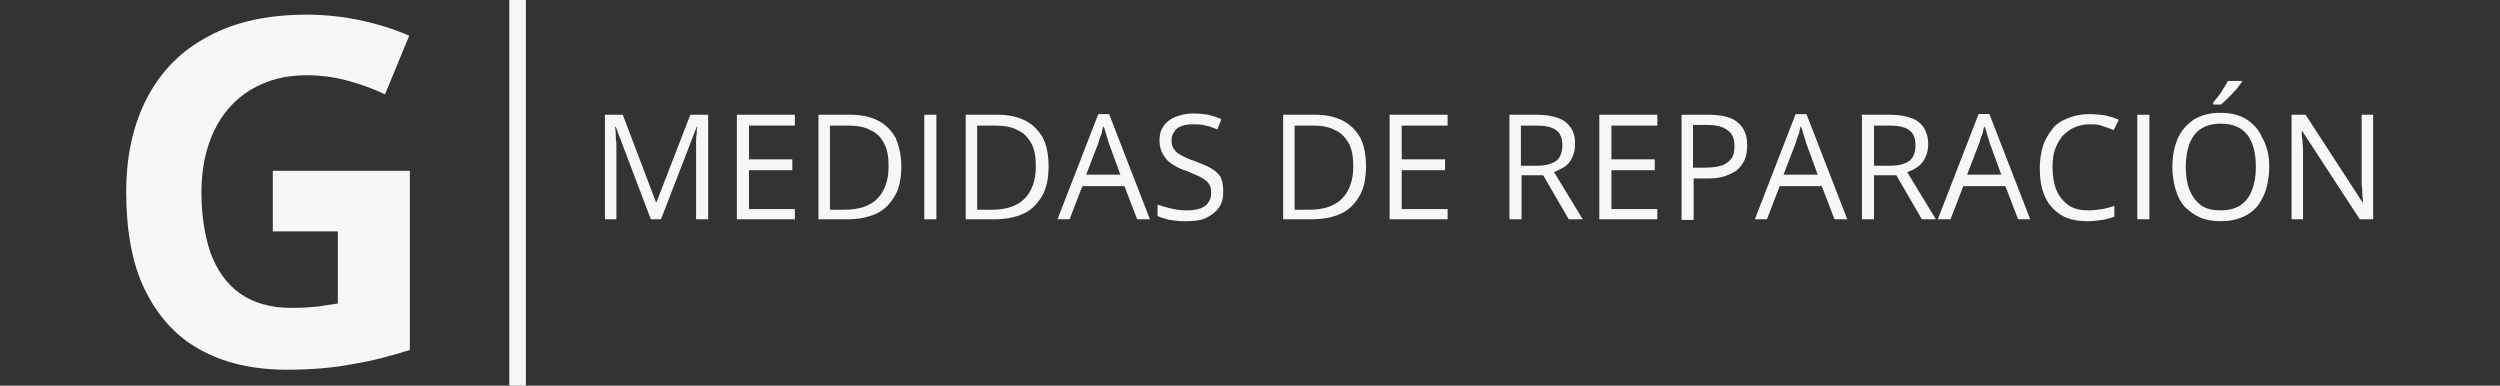
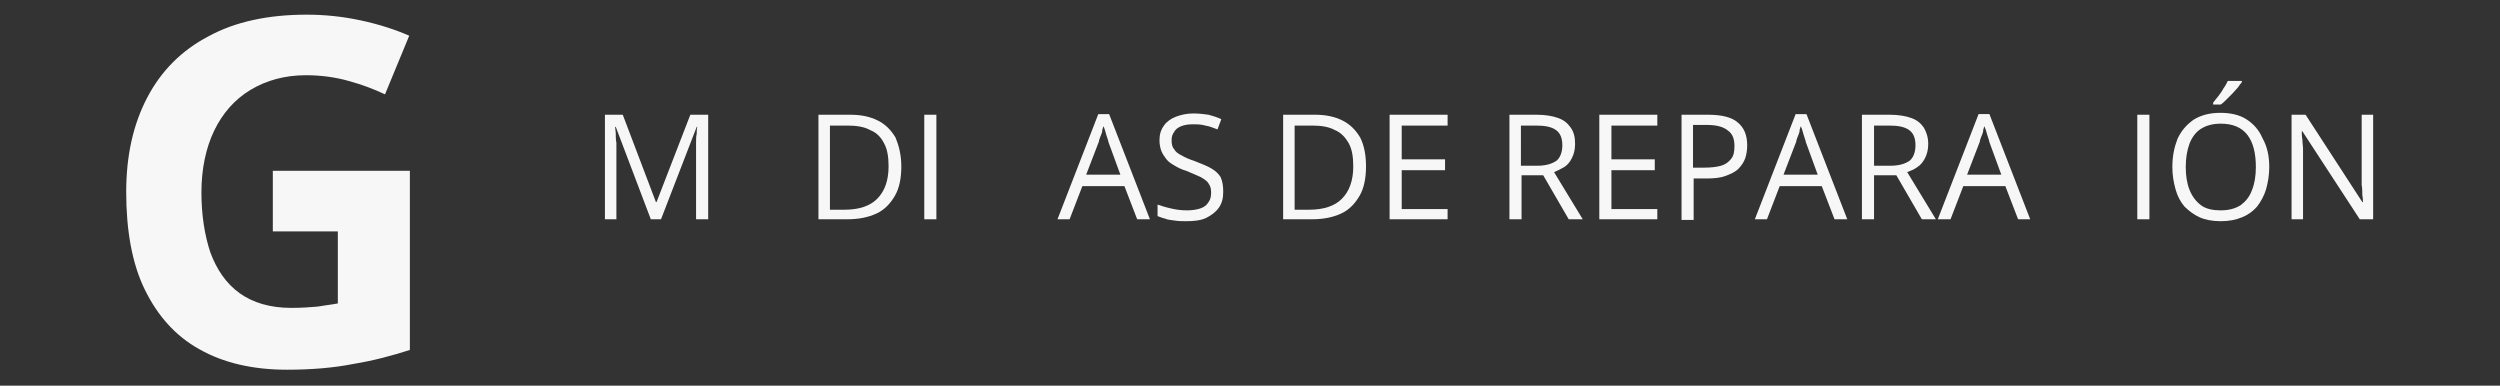
<svg xmlns="http://www.w3.org/2000/svg" version="1.1" id="Capa_1" x="0px" y="0px" viewBox="0 0 392.2 60.5" style="enable-background:new 0 0 392.2 60.5;" xml:space="preserve">
  <rect x="0" y="0" width="392.2" height="60.5" fill="#333333" stroke="none" />
  <style type="text/css">
	.st0{fill:#F7F7F8;}
</style>
  <g>
    <g>
      <g>
        <g>
          <g>
            <path class="st0" d="M102.1,34.4l-5.5-14.5h-0.1c0,0.3,0.1,0.7,0.1,1.1s0,0.9,0.1,1.4c0,0.5,0,1,0,1.6v10.4h-1.8V18h2.8       l5.2,13.7h0.1l5.3-13.7h2.8v16.4h-1.9V23.9c0-0.5,0-1,0-1.5s0-1,0.1-1.4c0-0.4,0-0.8,0.1-1.1h-0.1l-5.6,14.5H102.1z" />
-             <path class="st0" d="M124.7,34.4h-9.1V18h9.1v1.7h-7.2V25h6.8v1.7h-6.8v6.1h7.2V34.4z" />
            <path class="st0" d="M141.4,26.1c0,1.8-0.3,3.4-1,4.6s-1.6,2.2-2.9,2.8c-1.3,0.6-2.8,0.9-4.6,0.9h-4.5V18h5       c1.7,0,3.1,0.3,4.3,0.9s2.1,1.5,2.8,2.7C141,22.8,141.4,24.3,141.4,26.1z M139.4,26.1c0-1.5-0.2-2.7-0.7-3.6       c-0.5-1-1.2-1.7-2.2-2.1c-0.9-0.5-2.1-0.7-3.5-0.7h-2.8v13.2h2.3c2.3,0,4-0.6,5.1-1.7C138.8,30,139.4,28.3,139.4,26.1z" />
            <path class="st0" d="M145,34.4V18h1.9v16.4H145z" />
-             <path class="st0" d="M164.5,26.1c0,1.8-0.3,3.4-1,4.6s-1.6,2.2-2.9,2.8c-1.3,0.6-2.8,0.9-4.6,0.9h-4.5V18h5       c1.7,0,3.1,0.3,4.3,0.9s2.1,1.5,2.8,2.7C164.2,22.8,164.5,24.3,164.5,26.1z M162.5,26.1c0-1.5-0.2-2.7-0.7-3.6       s-1.2-1.7-2.2-2.1c-0.9-0.5-2.1-0.7-3.5-0.7h-2.8v13.2h2.3c2.3,0,4-0.6,5.1-1.7C161.9,30,162.5,28.3,162.5,26.1z" />
            <path class="st0" d="M178.4,34.4l-2-5.2h-6.6l-2,5.2h-1.9l6.4-16.5h1.7l6.4,16.5H178.4z M175.8,27.5l-1.9-5.2       c0-0.1-0.1-0.4-0.2-0.7c-0.1-0.3-0.2-0.6-0.3-1s-0.2-0.6-0.3-0.8c-0.1,0.3-0.2,0.6-0.2,0.9c-0.1,0.3-0.2,0.6-0.3,0.8       c-0.1,0.3-0.2,0.5-0.2,0.7l-2,5.2h5.4V27.5z" />
            <path class="st0" d="M191.9,30.1c0,1-0.2,1.8-0.7,2.5c-0.5,0.7-1.2,1.2-2,1.6c-0.9,0.4-1.9,0.5-3.1,0.5c-0.6,0-1.2,0-1.8-0.1       s-1.1-0.1-1.5-0.3c-0.5-0.1-0.9-0.3-1.2-0.4v-1.8c0.6,0.2,1.2,0.4,2.1,0.6c0.8,0.2,1.7,0.3,2.5,0.3s1.5-0.1,2.1-0.3       s1-0.5,1.3-1c0.3-0.4,0.4-0.9,0.4-1.5s-0.1-1-0.4-1.4c-0.2-0.4-0.7-0.7-1.2-1c-0.6-0.3-1.4-0.6-2.3-1c-0.7-0.2-1.3-0.5-1.8-0.8       s-1-0.6-1.3-1s-0.6-0.8-0.8-1.3s-0.3-1.1-0.3-1.7c0-0.9,0.2-1.6,0.7-2.3c0.4-0.6,1.1-1.1,1.9-1.4c0.8-0.3,1.7-0.5,2.7-0.5       c0.9,0,1.7,0.1,2.4,0.2c0.7,0.2,1.4,0.4,2,0.7l-0.6,1.6c-0.6-0.2-1.2-0.5-1.9-0.6c-0.7-0.2-1.3-0.2-2-0.2s-1.3,0.1-1.8,0.3       c-0.5,0.2-0.9,0.5-1.1,0.9c-0.3,0.4-0.4,0.8-0.4,1.3c0,0.6,0.1,1.1,0.4,1.4c0.2,0.4,0.6,0.7,1.2,1c0.5,0.3,1.2,0.6,2.1,0.9       c1,0.4,1.8,0.7,2.5,1.1s1.2,0.9,1.5,1.4C191.8,28.5,191.9,29.2,191.9,30.1z" />
            <path class="st0" d="M214.3,26.1c0,1.8-0.3,3.4-1,4.6s-1.6,2.2-2.9,2.8c-1.3,0.6-2.8,0.9-4.6,0.9h-4.5V18h5       c1.7,0,3.1,0.3,4.3,0.9s2.1,1.5,2.8,2.7C214,22.8,214.3,24.3,214.3,26.1z M212.3,26.1c0-1.5-0.2-2.7-0.7-3.6s-1.2-1.7-2.2-2.1       c-0.9-0.5-2.1-0.7-3.5-0.7h-2.8v13.2h2.3c2.3,0,4-0.6,5.1-1.7C211.7,30,212.3,28.3,212.3,26.1z" />
            <path class="st0" d="M227.1,34.4H218V18h9.1v1.7h-7.2V25h6.8v1.7h-6.8v6.1h7.2V34.4z" />
            <path class="st0" d="M241.1,18c1.3,0,2.5,0.2,3.3,0.5c0.9,0.3,1.5,0.8,2,1.5s0.7,1.5,0.7,2.6c0,0.9-0.2,1.6-0.5,2.2       s-0.7,1.1-1.2,1.4s-1.1,0.6-1.6,0.8l4.5,7.4h-2.2l-4-6.9h-3.4v6.9h-1.9V18H241.1z M241,19.7h-2.4V26h2.6c1.3,0,2.3-0.3,3-0.8       c0.6-0.5,0.9-1.4,0.9-2.4c0-1.1-0.3-1.9-1-2.4S242.4,19.7,241,19.7z" />
            <path class="st0" d="M260,34.4h-9.1V18h9.1v1.7h-7.2V25h6.8v1.7h-6.8v6.1h7.2V34.4z" />
            <path class="st0" d="M268,18c2.1,0,3.7,0.4,4.6,1.2c1,0.8,1.5,2,1.5,3.6c0,0.7-0.1,1.4-0.3,2c-0.2,0.6-0.6,1.2-1.1,1.7       s-1.2,0.8-2,1.1c-0.8,0.3-1.8,0.4-3,0.4h-2v6.5h-1.9V18H268z M267.8,19.6h-2.2v6.7h1.8c1,0,1.9-0.1,2.6-0.3       c0.7-0.2,1.2-0.6,1.6-1.1s0.5-1.2,0.5-2c0-1.1-0.3-1.9-1-2.4C270.4,19.9,269.3,19.6,267.8,19.6z" />
            <path class="st0" d="M287.8,34.4l-2-5.2h-6.6l-2,5.2h-1.9l6.4-16.5h1.7l6.4,16.5H287.8z M285.2,27.5l-1.9-5.2       c0-0.1-0.1-0.4-0.2-0.7c-0.1-0.3-0.2-0.6-0.3-1s-0.2-0.6-0.3-0.8c-0.1,0.3-0.2,0.6-0.2,0.9c-0.1,0.3-0.2,0.6-0.3,0.8       c-0.1,0.3-0.2,0.5-0.2,0.7l-2,5.2h5.4V27.5z" />
            <path class="st0" d="M296.5,18c1.3,0,2.5,0.2,3.3,0.5c0.9,0.3,1.5,0.8,2,1.5c0.4,0.7,0.7,1.5,0.7,2.6c0,0.9-0.2,1.6-0.5,2.2       s-0.7,1.1-1.2,1.4c-0.5,0.4-1.1,0.6-1.6,0.8l4.5,7.4h-2.2l-4-6.9H294v6.9h-1.9V18H296.5z M296.4,19.7H294V26h2.6       c1.3,0,2.3-0.3,3-0.8c0.6-0.5,0.9-1.4,0.9-2.4c0-1.1-0.3-1.9-1-2.4C298.8,19.9,297.8,19.7,296.4,19.7z" />
            <path class="st0" d="M316.6,34.4l-2-5.2H308l-2,5.2h-2l6.4-16.5h1.7l6.4,16.5H316.6z M314,27.5l-1.9-5.2c0-0.1-0.1-0.4-0.2-0.7       s-0.2-0.6-0.3-1c-0.1-0.3-0.2-0.6-0.3-0.8c-0.1,0.3-0.2,0.6-0.2,0.9c-0.1,0.3-0.2,0.6-0.3,0.8c-0.1,0.3-0.2,0.5-0.2,0.7l-2,5.2       h5.4V27.5z" />
-             <path class="st0" d="M327.8,19.5c-0.9,0-1.7,0.2-2.4,0.5c-0.7,0.3-1.3,0.8-1.8,1.3c-0.5,0.6-0.9,1.3-1.2,2.1s-0.4,1.8-0.4,2.8       c0,1.4,0.2,2.6,0.6,3.6s1.1,1.8,1.9,2.4c0.9,0.6,1.9,0.8,3.2,0.8c0.7,0,1.4-0.1,2.1-0.2c0.6-0.1,1.3-0.3,1.9-0.5V34       c-0.6,0.2-1.2,0.4-1.9,0.5c-0.7,0.1-1.4,0.2-2.3,0.2c-1.7,0-3.1-0.3-4.2-1s-2-1.7-2.5-2.9c-0.6-1.3-0.8-2.8-0.8-4.5       c0-1.2,0.2-2.4,0.5-3.4s0.9-1.9,1.5-2.7s1.5-1.3,2.5-1.7c1-0.4,2.1-0.6,3.4-0.6c0.8,0,1.6,0.1,2.4,0.2c0.8,0.2,1.5,0.4,2.1,0.7       l-0.8,1.6c-0.5-0.2-1.1-0.4-1.7-0.6C329.2,19.5,328.6,19.5,327.8,19.5z" />
            <path class="st0" d="M335.3,34.4V18h1.9v16.4H335.3z" />
            <path class="st0" d="M356,26.2c0,1.3-0.2,2.4-0.5,3.5c-0.3,1-0.8,1.9-1.4,2.7c-0.6,0.7-1.4,1.3-2.4,1.7s-2,0.6-3.3,0.6       s-2.4-0.2-3.3-0.6s-1.7-1-2.4-1.7c-0.6-0.7-1.1-1.6-1.4-2.7s-0.5-2.2-0.5-3.5c0-1.7,0.3-3.1,0.8-4.4c0.6-1.3,1.4-2.2,2.5-3       c1.1-0.7,2.5-1.1,4.2-1.1c1.6,0,3,0.3,4.1,1s2,1.7,2.5,2.9C355.7,23,356,24.5,356,26.2z M342.9,26.2c0,1.4,0.2,2.6,0.6,3.6       s1,1.8,1.8,2.4c0.8,0.6,1.9,0.8,3.1,0.8c1.3,0,2.3-0.3,3.1-0.8c0.8-0.6,1.4-1.3,1.8-2.4c0.4-1,0.6-2.2,0.6-3.6       c0-2.1-0.4-3.8-1.3-5s-2.3-1.8-4.2-1.8c-1.3,0-2.3,0.3-3.1,0.8c-0.8,0.5-1.4,1.3-1.8,2.3C343.1,23.6,342.9,24.8,342.9,26.2z        M351.7,12.7v0.2c-0.2,0.2-0.4,0.5-0.6,0.8c-0.3,0.3-0.5,0.6-0.9,1c-0.3,0.3-0.6,0.6-0.9,0.9c-0.3,0.3-0.6,0.6-0.9,0.8h-1.2       v-0.3c0.2-0.3,0.5-0.6,0.8-1s0.6-0.8,0.8-1.2c0.3-0.4,0.5-0.8,0.7-1.2C349.5,12.7,351.7,12.7,351.7,12.7z" />
            <path class="st0" d="M372.4,34.4h-2.2l-9-13.8h-0.1c0,0.4,0,0.8,0.1,1.3c0,0.5,0.1,1,0.1,1.5s0,1.1,0,1.6v9.4h-1.8V18h2.2       l8.9,13.7h0.1c0-0.3,0-0.6-0.1-1.1c0-0.5,0-1-0.1-1.6c0-0.6,0-1.1,0-1.6V18h1.8v16.4H372.4z" />
          </g>
        </g>
      </g>
    </g>
    <g>
      <g>
-         <path class="st0" d="M79.9,0h2.6v60.5h-2.6V0z" />
-       </g>
+         </g>
    </g>
    <g>
      <path class="st0" d="M42.8,26.8h21.5v28.1c-2.8,0.9-5.8,1.7-8.9,2.2C52.4,57.7,48.9,58,45,58c-5.4,0-10-1.1-13.7-3.2    c-3.8-2.1-6.6-5.3-8.6-9.4s-2.9-9.3-2.9-15.3c0-5.7,1.1-10.6,3.3-14.8c2.2-4.2,5.4-7.4,9.6-9.6c4.2-2.3,9.4-3.4,15.4-3.4    c2.9,0,5.7,0.3,8.5,0.9c2.8,0.6,5.3,1.4,7.6,2.4l-3.8,9.2c-1.7-0.8-3.5-1.5-5.7-2.1c-2.1-0.6-4.4-0.9-6.7-0.9    c-3.3,0-6.2,0.8-8.7,2.3c-2.5,1.5-4.4,3.7-5.7,6.4s-2,6-2,9.7c0,3.5,0.5,6.7,1.4,9.4c1,2.7,2.5,4.9,4.6,6.4    c2.1,1.5,4.8,2.3,8.1,2.3c1.6,0,3-0.1,4.1-0.2c1.1-0.2,2.2-0.3,3.2-0.5V36.3H42.8V26.8z" />
    </g>
  </g>
</svg>